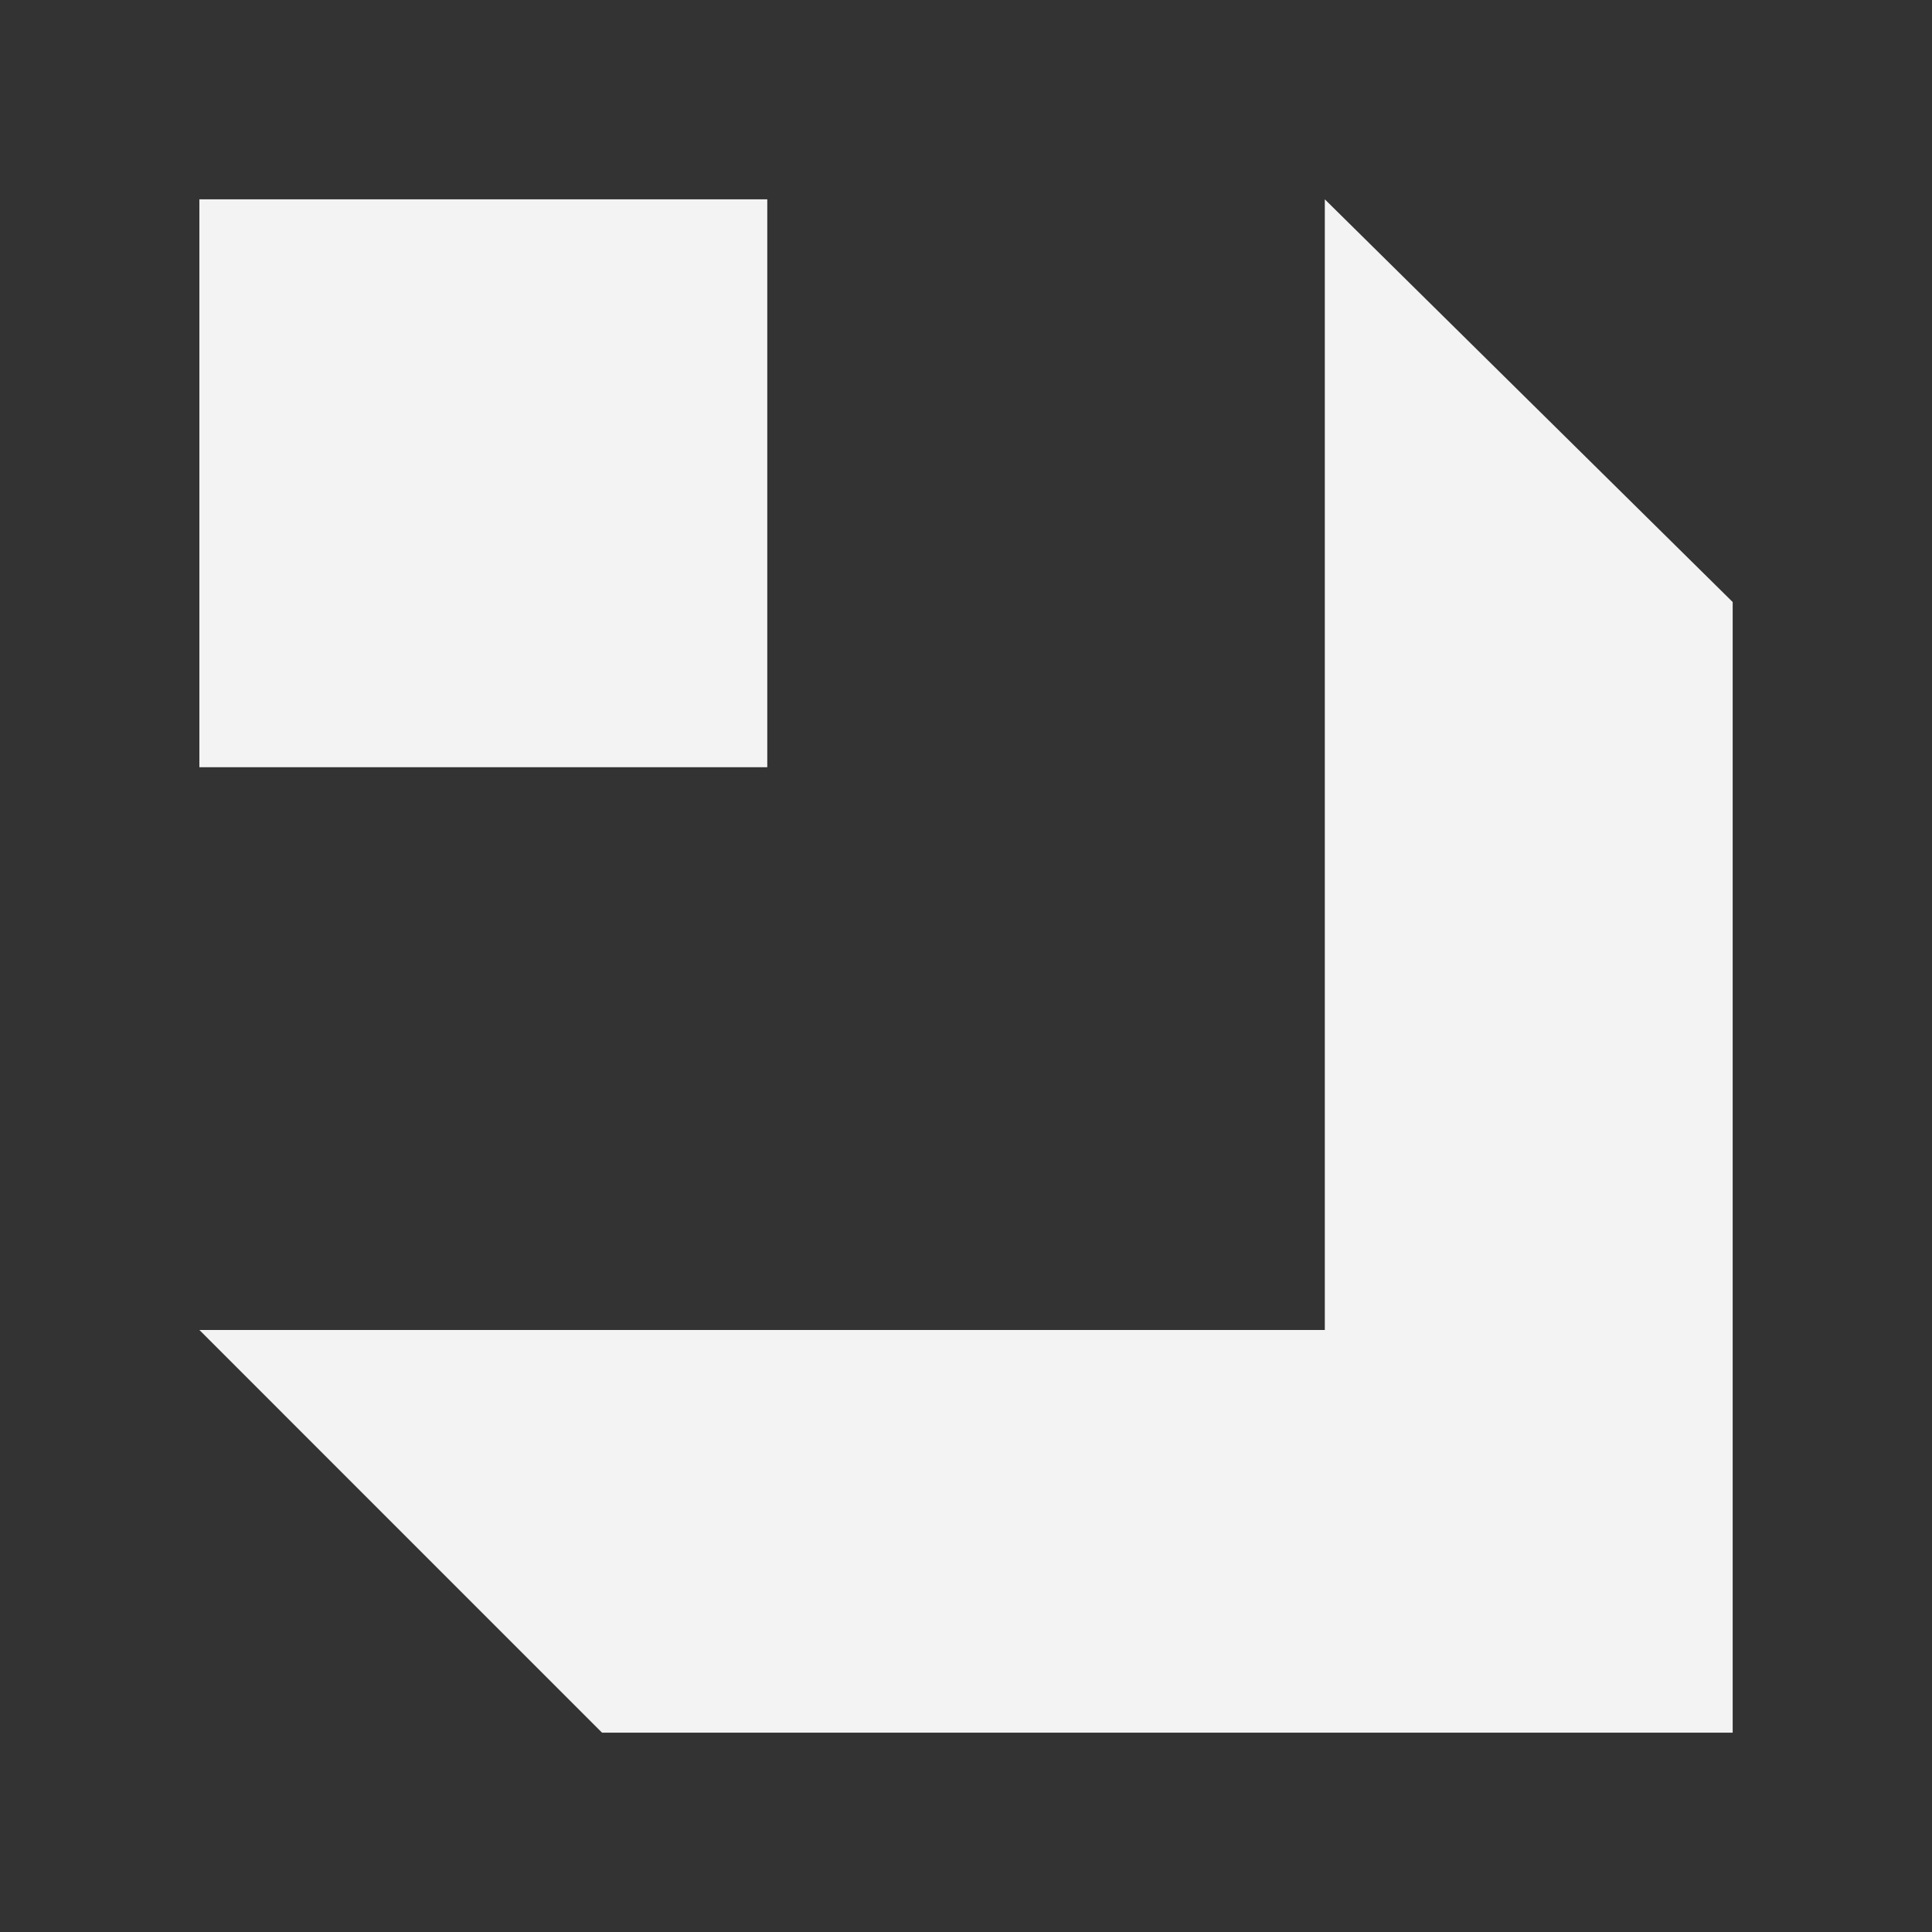
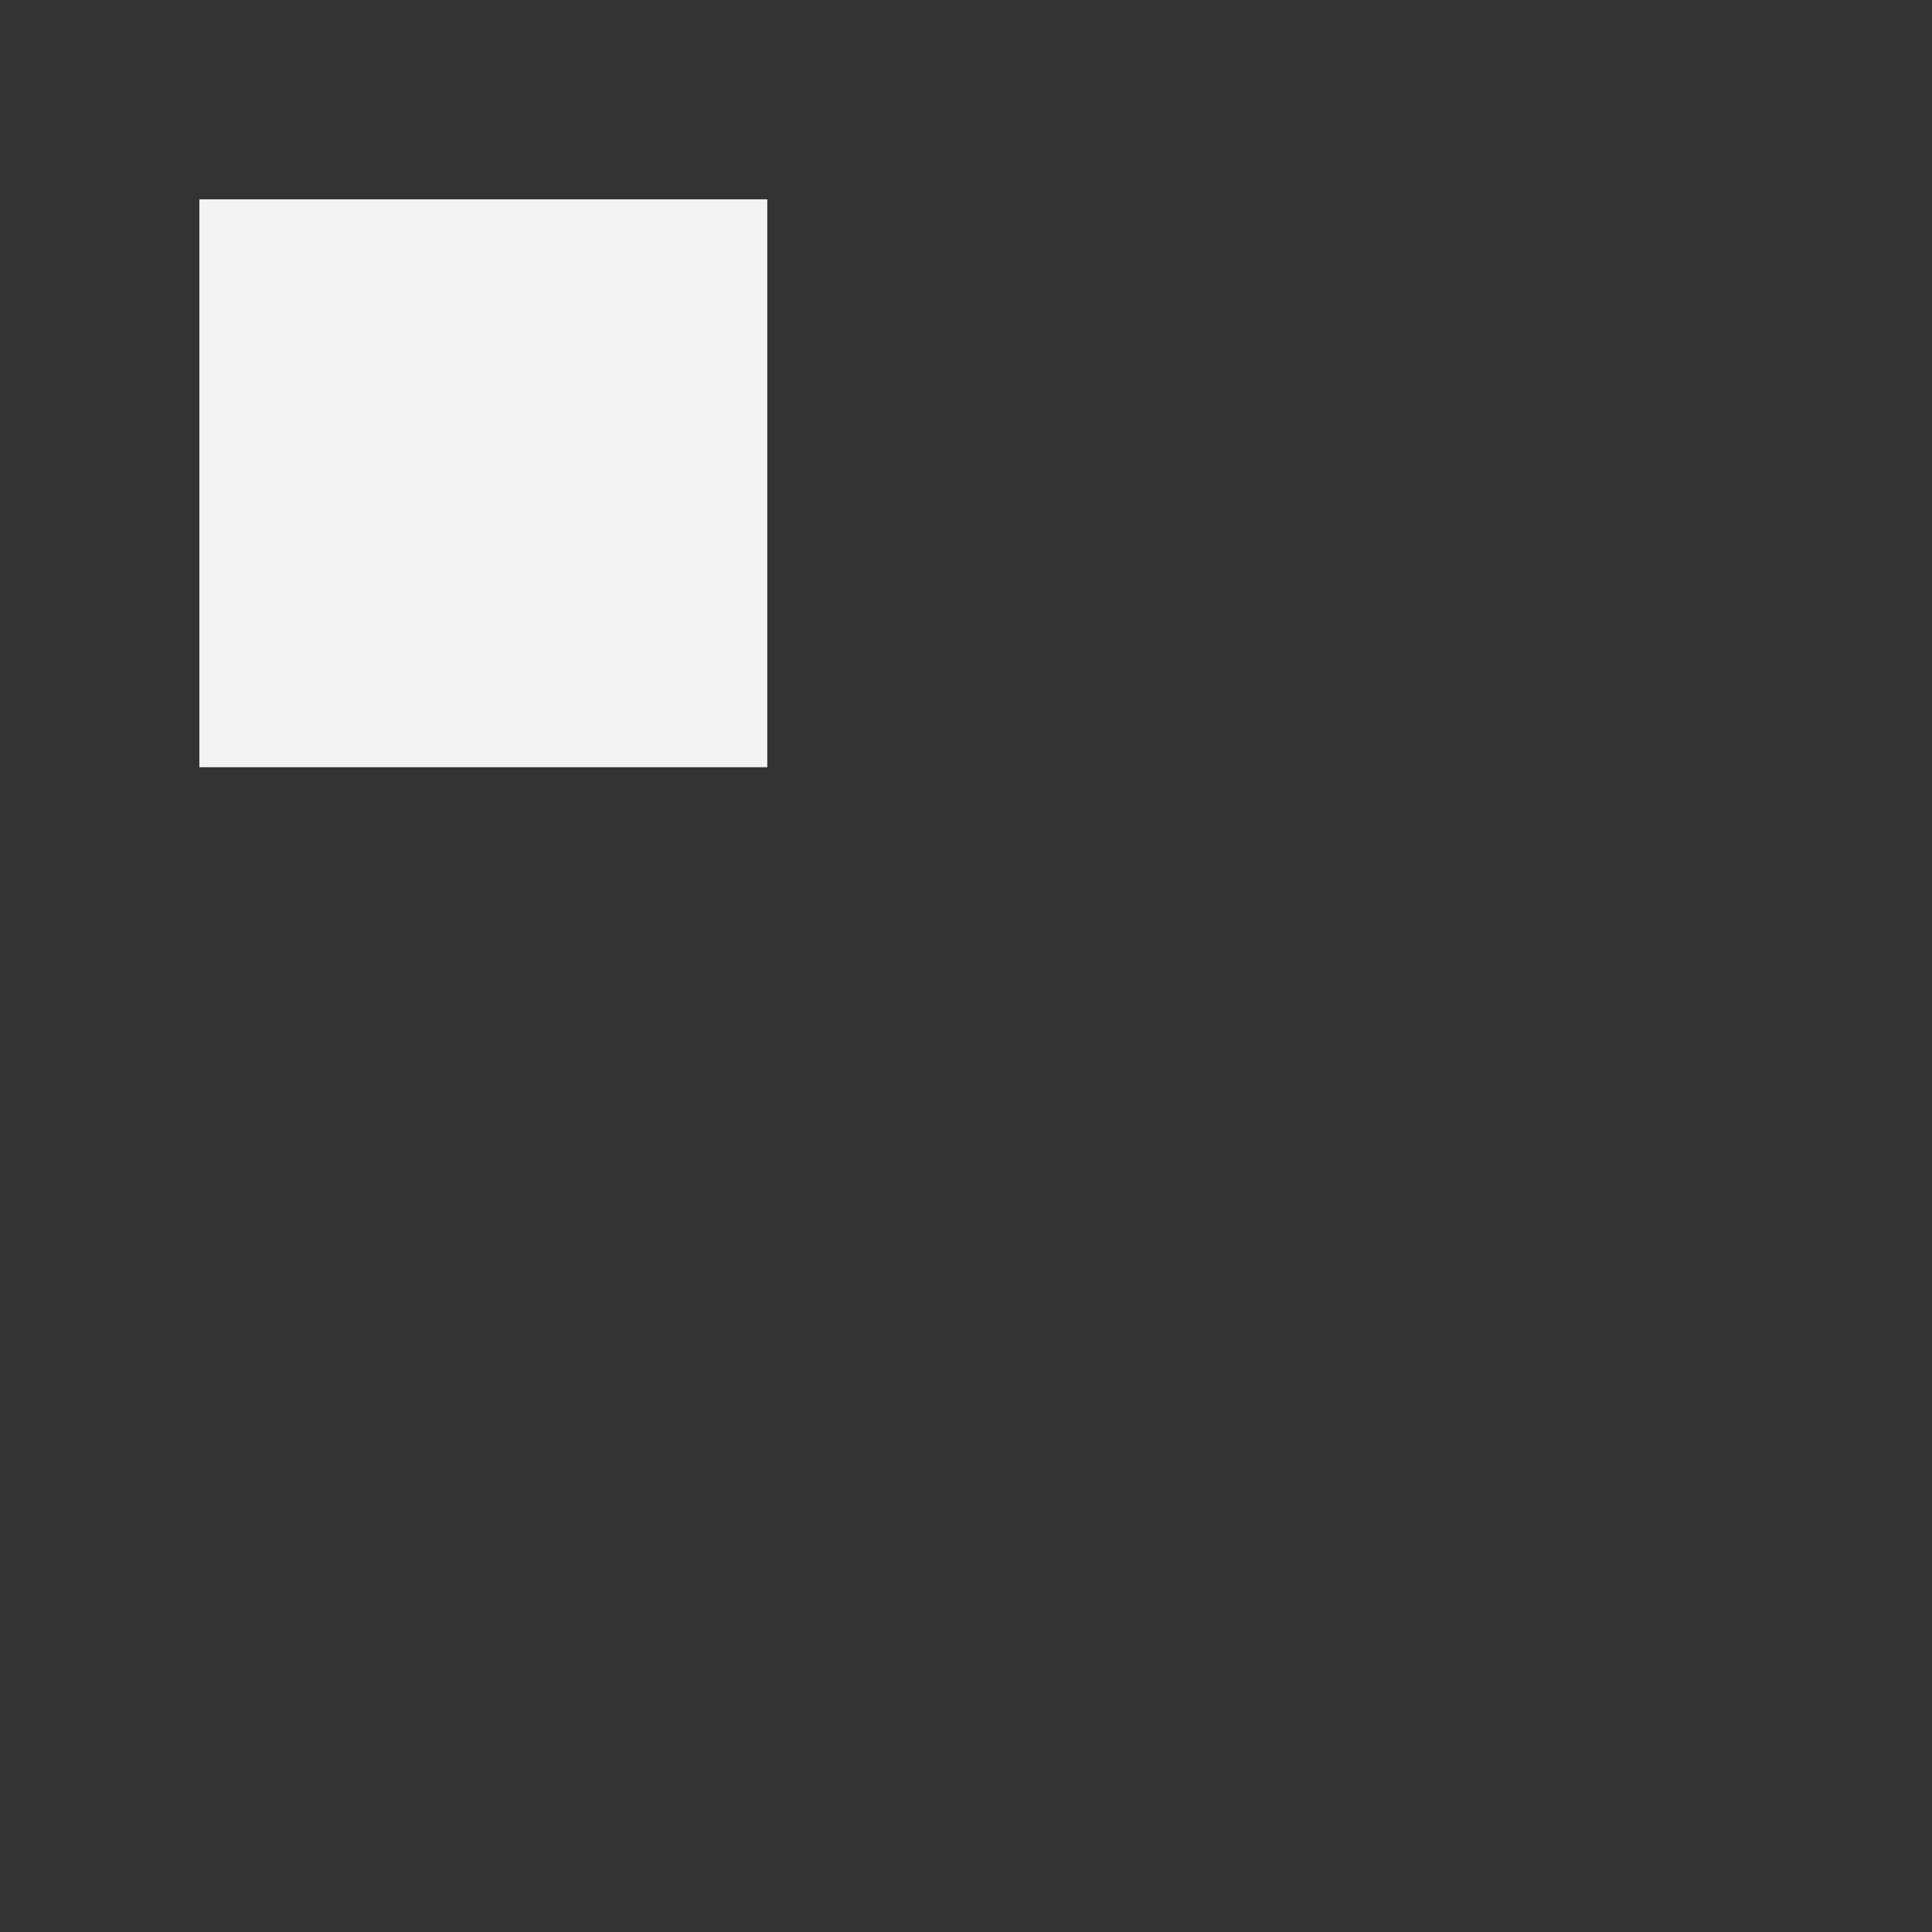
<svg xmlns="http://www.w3.org/2000/svg" width="36" height="36" viewBox="0 0 36 36" fill="none">
  <rect x="0" y="0" width="36" height="36" fill="#333333" stroke="none" />
-   <path d="M24.686 24.782V3.714L32.286 11.218V32.286H11.218L3.715 24.782H24.686Z" fill="#F3F3F3" />
  <path d="M14.297 3.714H3.715V14.296H14.297V3.714Z" fill="#F3F3F3" />
</svg>